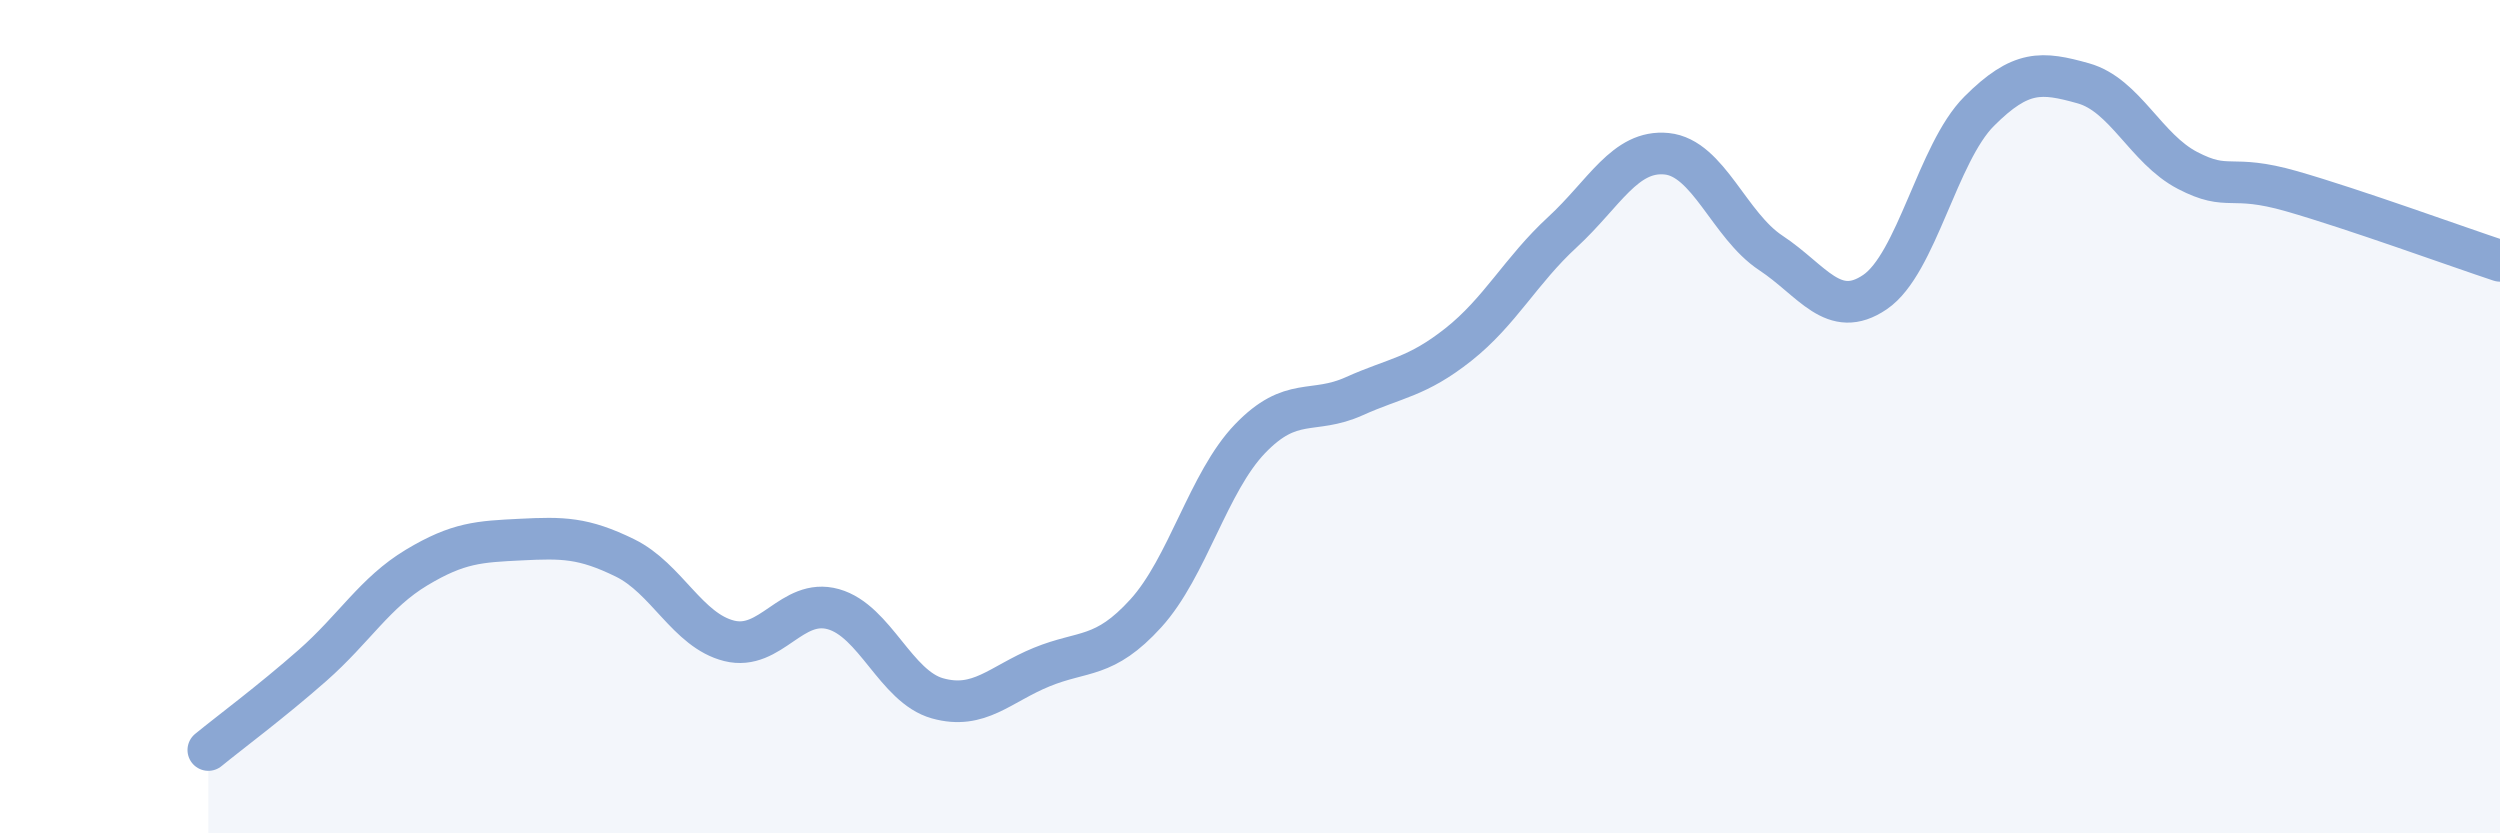
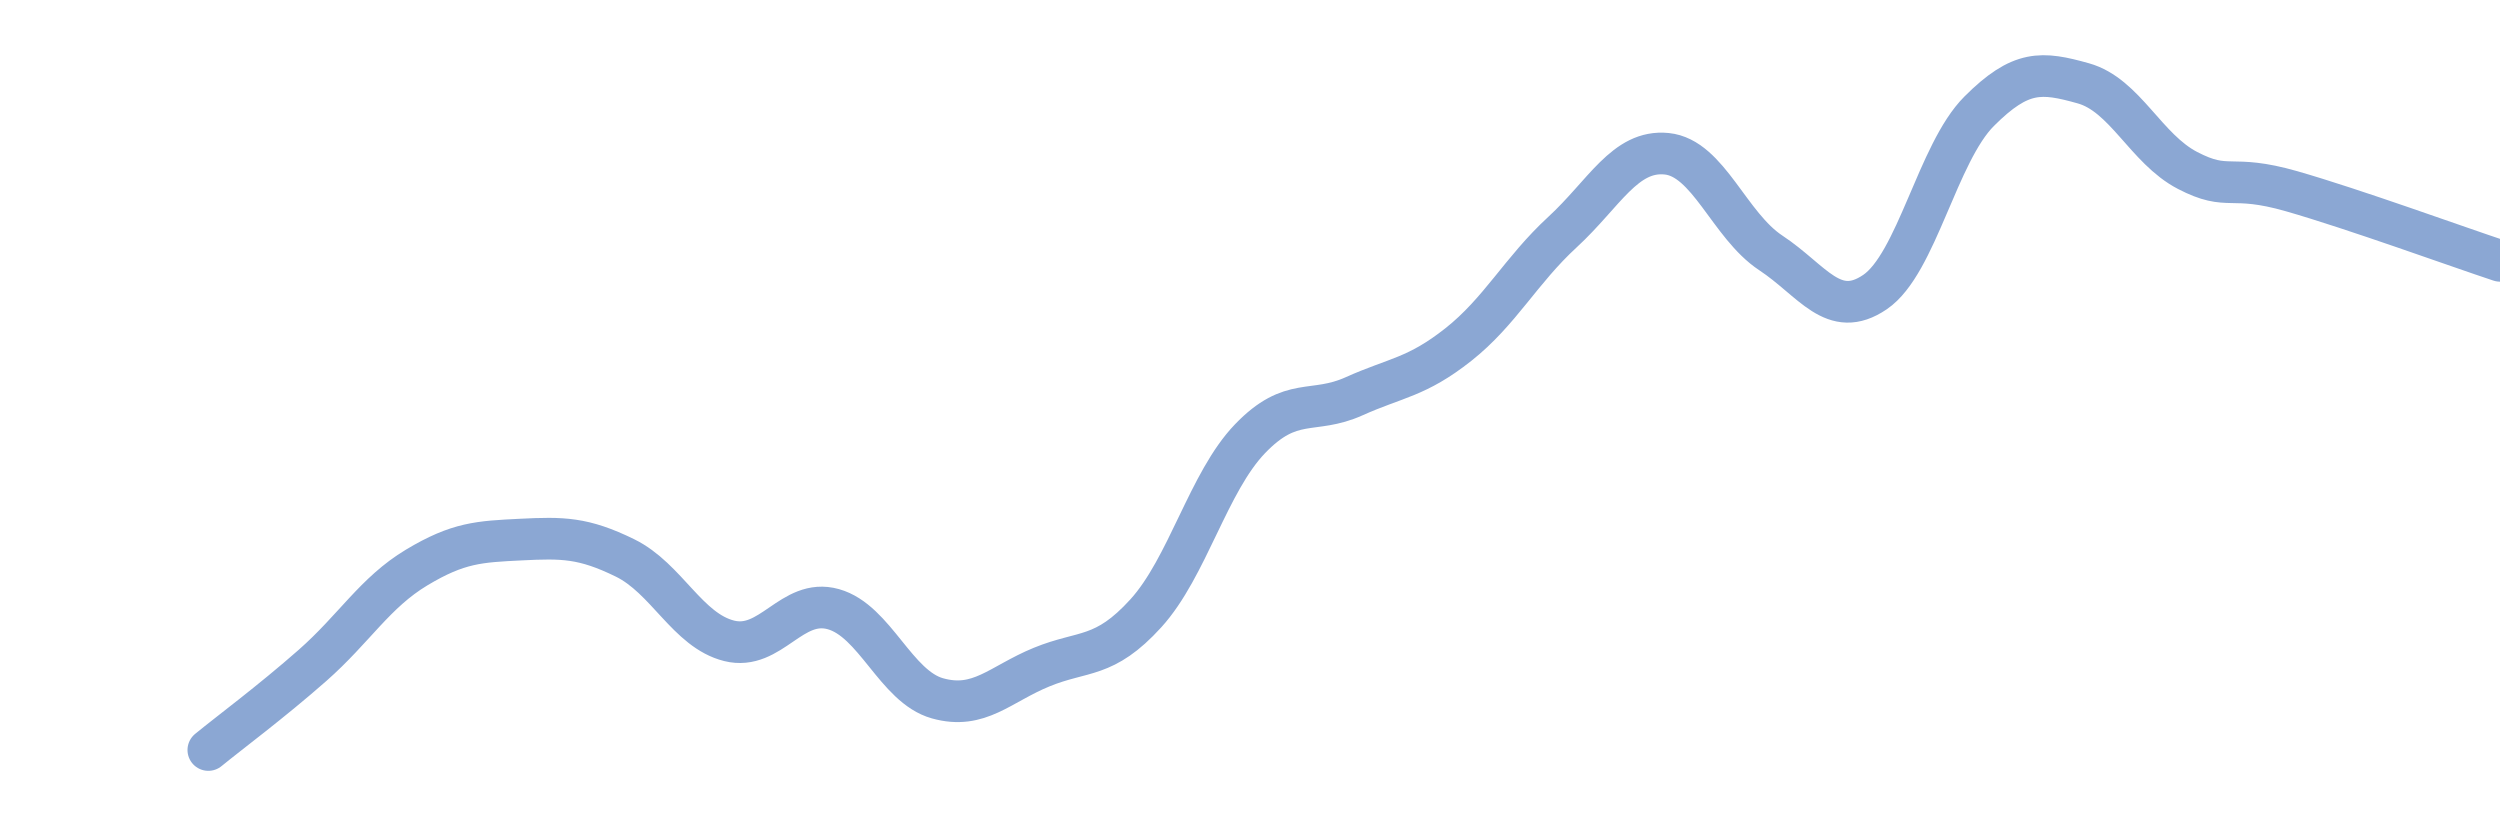
<svg xmlns="http://www.w3.org/2000/svg" width="60" height="20" viewBox="0 0 60 20">
-   <path d="M 5,18 C 5.5,17.59 6.5,16.85 7.5,15.97 C 8.5,15.09 9,14.22 10,13.62 C 11,13.02 11.5,13 12.5,12.95 C 13.5,12.9 14,12.9 15,13.39 C 16,13.88 16.5,15.13 17.5,15.38 C 18.5,15.63 19,14.34 20,14.62 C 21,14.9 21.5,16.48 22.5,16.76 C 23.5,17.04 24,16.42 25,16.01 C 26,15.6 26.5,15.82 27.5,14.72 C 28.5,13.62 29,11.57 30,10.53 C 31,9.49 31.5,9.96 32.5,9.51 C 33.5,9.06 34,9.06 35,8.27 C 36,7.48 36.5,6.49 37.5,5.57 C 38.5,4.65 39,3.59 40,3.69 C 41,3.79 41.5,5.41 42.5,6.07 C 43.5,6.73 44,7.69 45,7.01 C 46,6.33 46.5,3.67 47.5,2.67 C 48.5,1.67 49,1.72 50,2 C 51,2.28 51.5,3.57 52.5,4.09 C 53.5,4.61 53.5,4.16 55,4.59 C 56.5,5.02 59,5.93 60,6.26L60 20L5 20Z" fill="#8ba7d3" opacity="0.1" stroke-linecap="round" stroke-linejoin="round" />
  <path d="M 5,18 C 5.5,17.59 6.5,16.85 7.5,15.97 C 8.5,15.09 9,14.22 10,13.62 C 11,13.02 11.5,13 12.5,12.95 C 13.5,12.9 14,12.9 15,13.39 C 16,13.88 16.5,15.13 17.5,15.38 C 18.5,15.63 19,14.34 20,14.62 C 21,14.9 21.5,16.48 22.5,16.76 C 23.5,17.04 24,16.42 25,16.01 C 26,15.6 26.5,15.82 27.5,14.72 C 28.5,13.62 29,11.57 30,10.53 C 31,9.49 31.5,9.96 32.5,9.51 C 33.5,9.06 34,9.06 35,8.27 C 36,7.48 36.5,6.49 37.5,5.57 C 38.5,4.65 39,3.59 40,3.69 C 41,3.79 41.5,5.41 42.5,6.07 C 43.5,6.73 44,7.69 45,7.01 C 46,6.33 46.5,3.67 47.5,2.67 C 48.5,1.67 49,1.72 50,2 C 51,2.28 51.5,3.57 52.5,4.09 C 53.5,4.61 53.5,4.16 55,4.59 C 56.5,5.02 59,5.93 60,6.26" stroke="#8ba7d3" stroke-width="1" fill="none" stroke-linecap="round" stroke-linejoin="round" />
</svg>